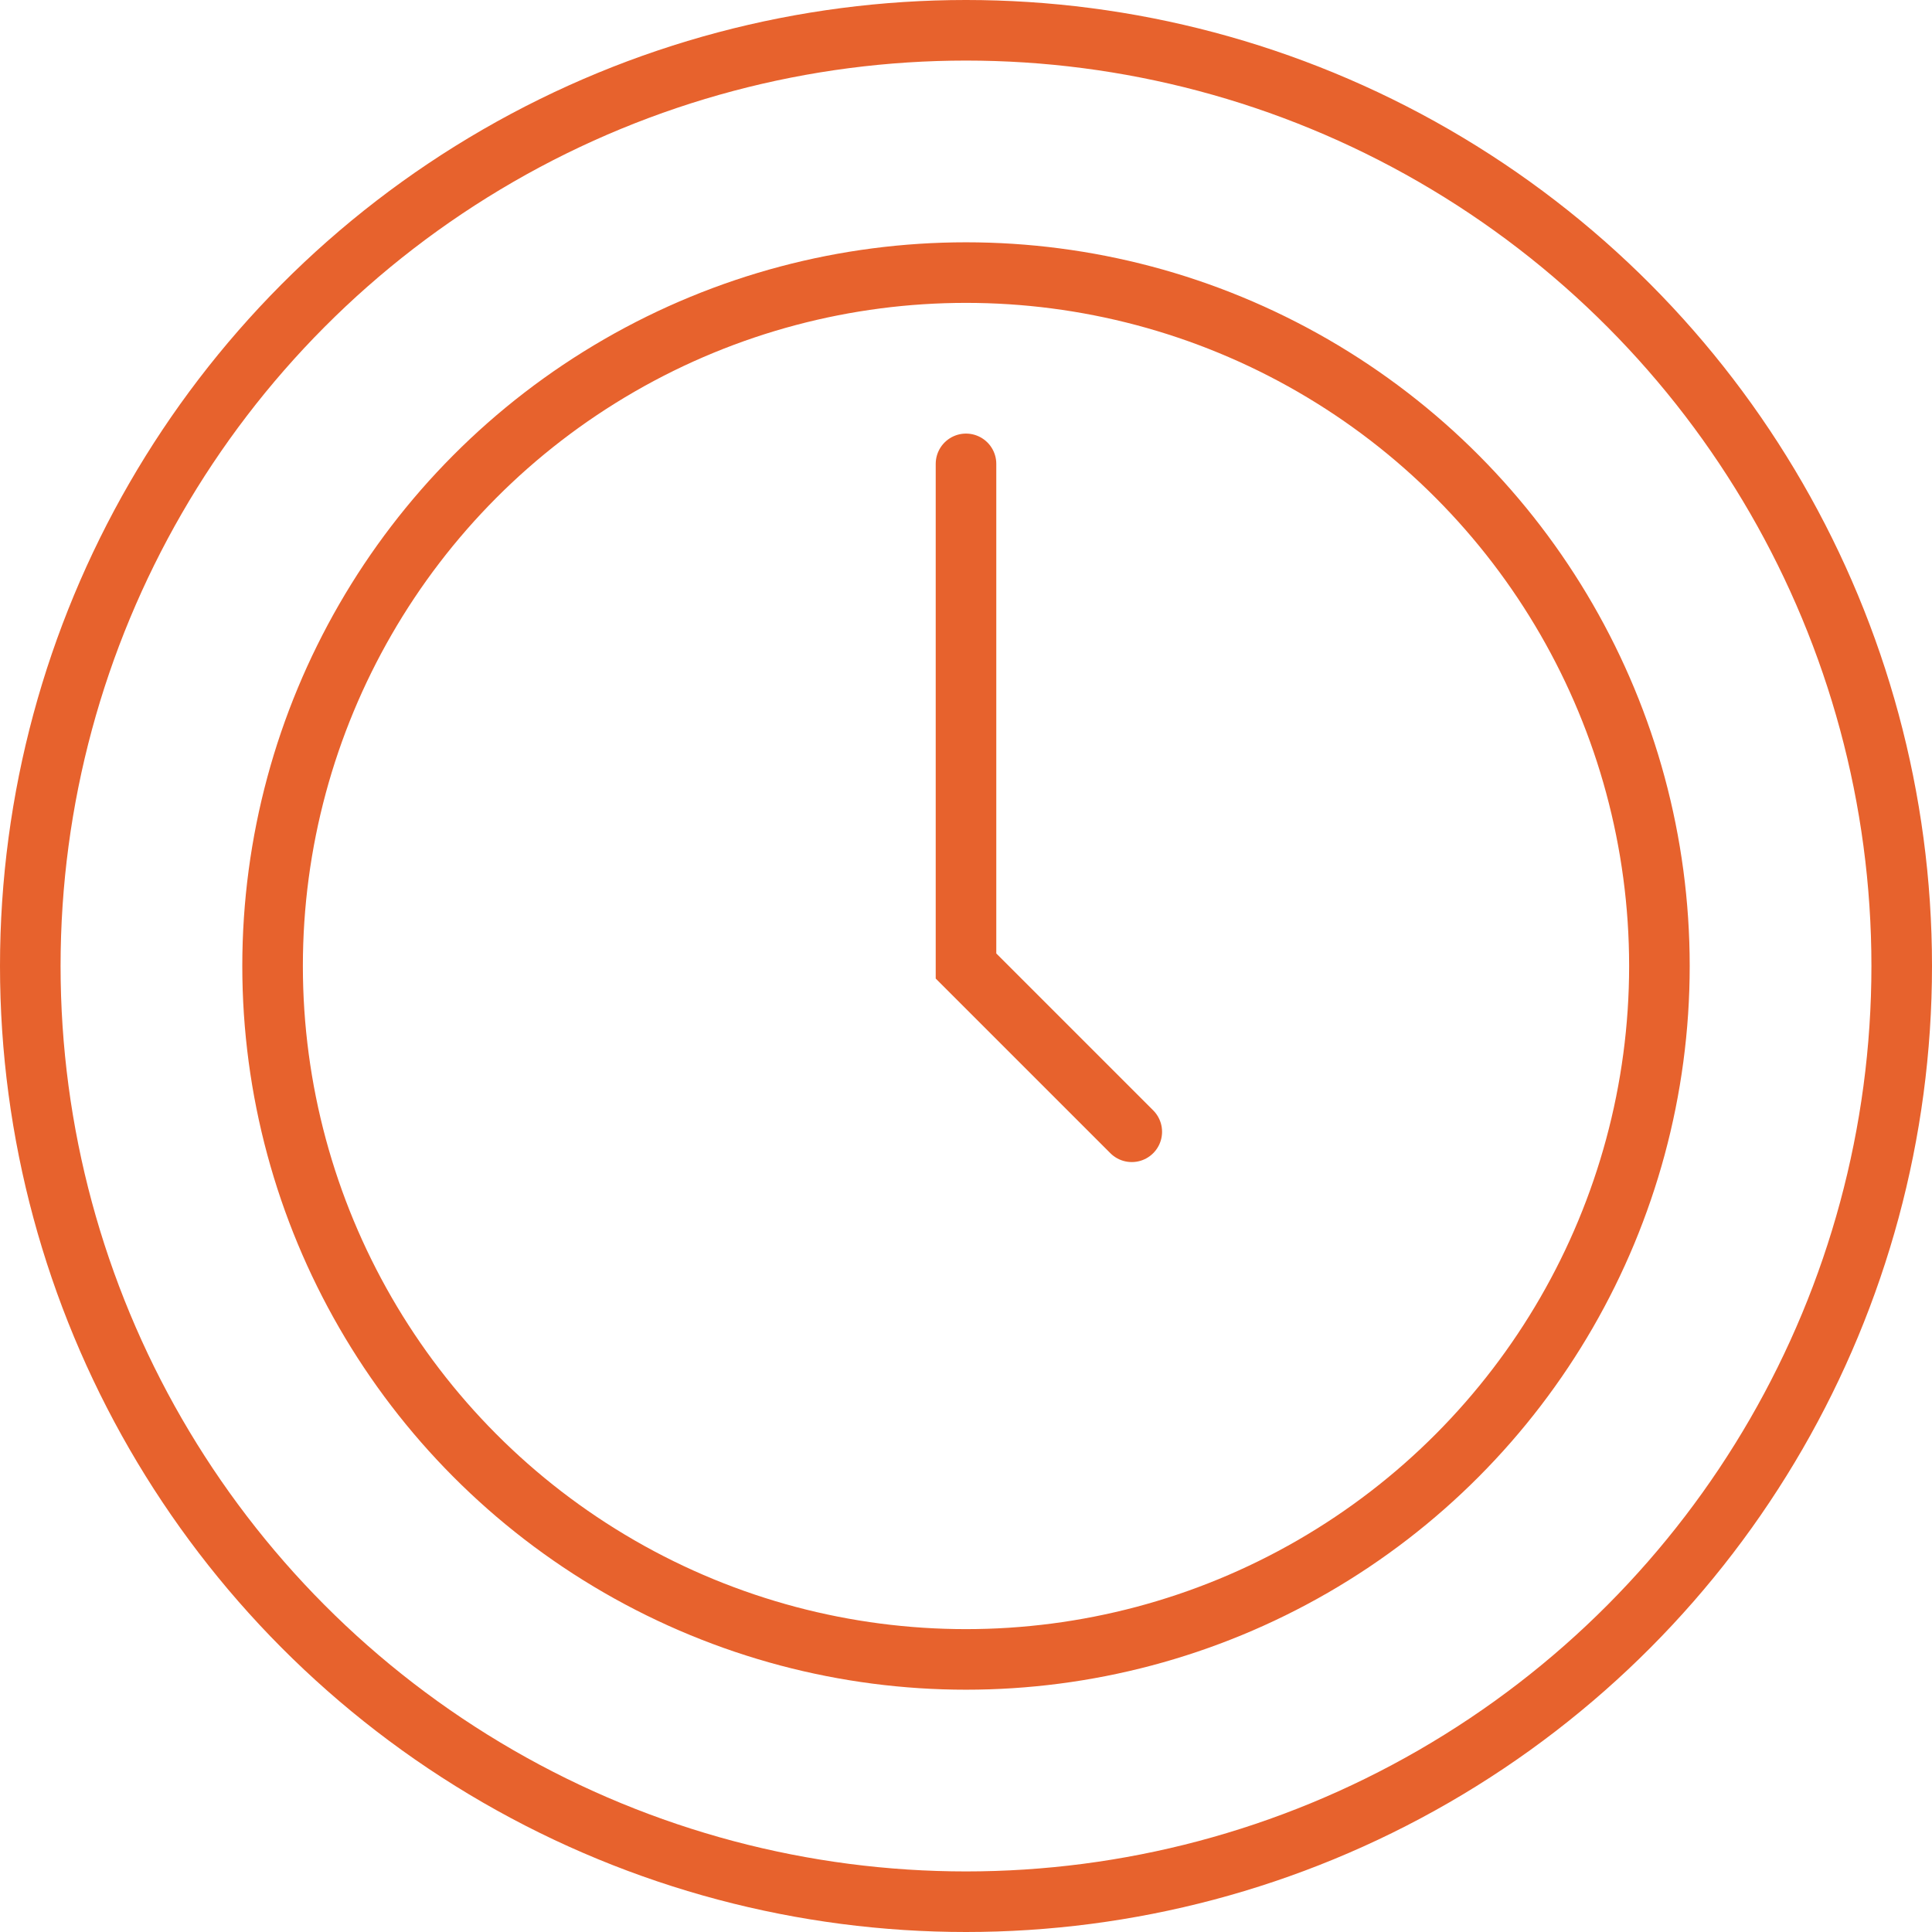
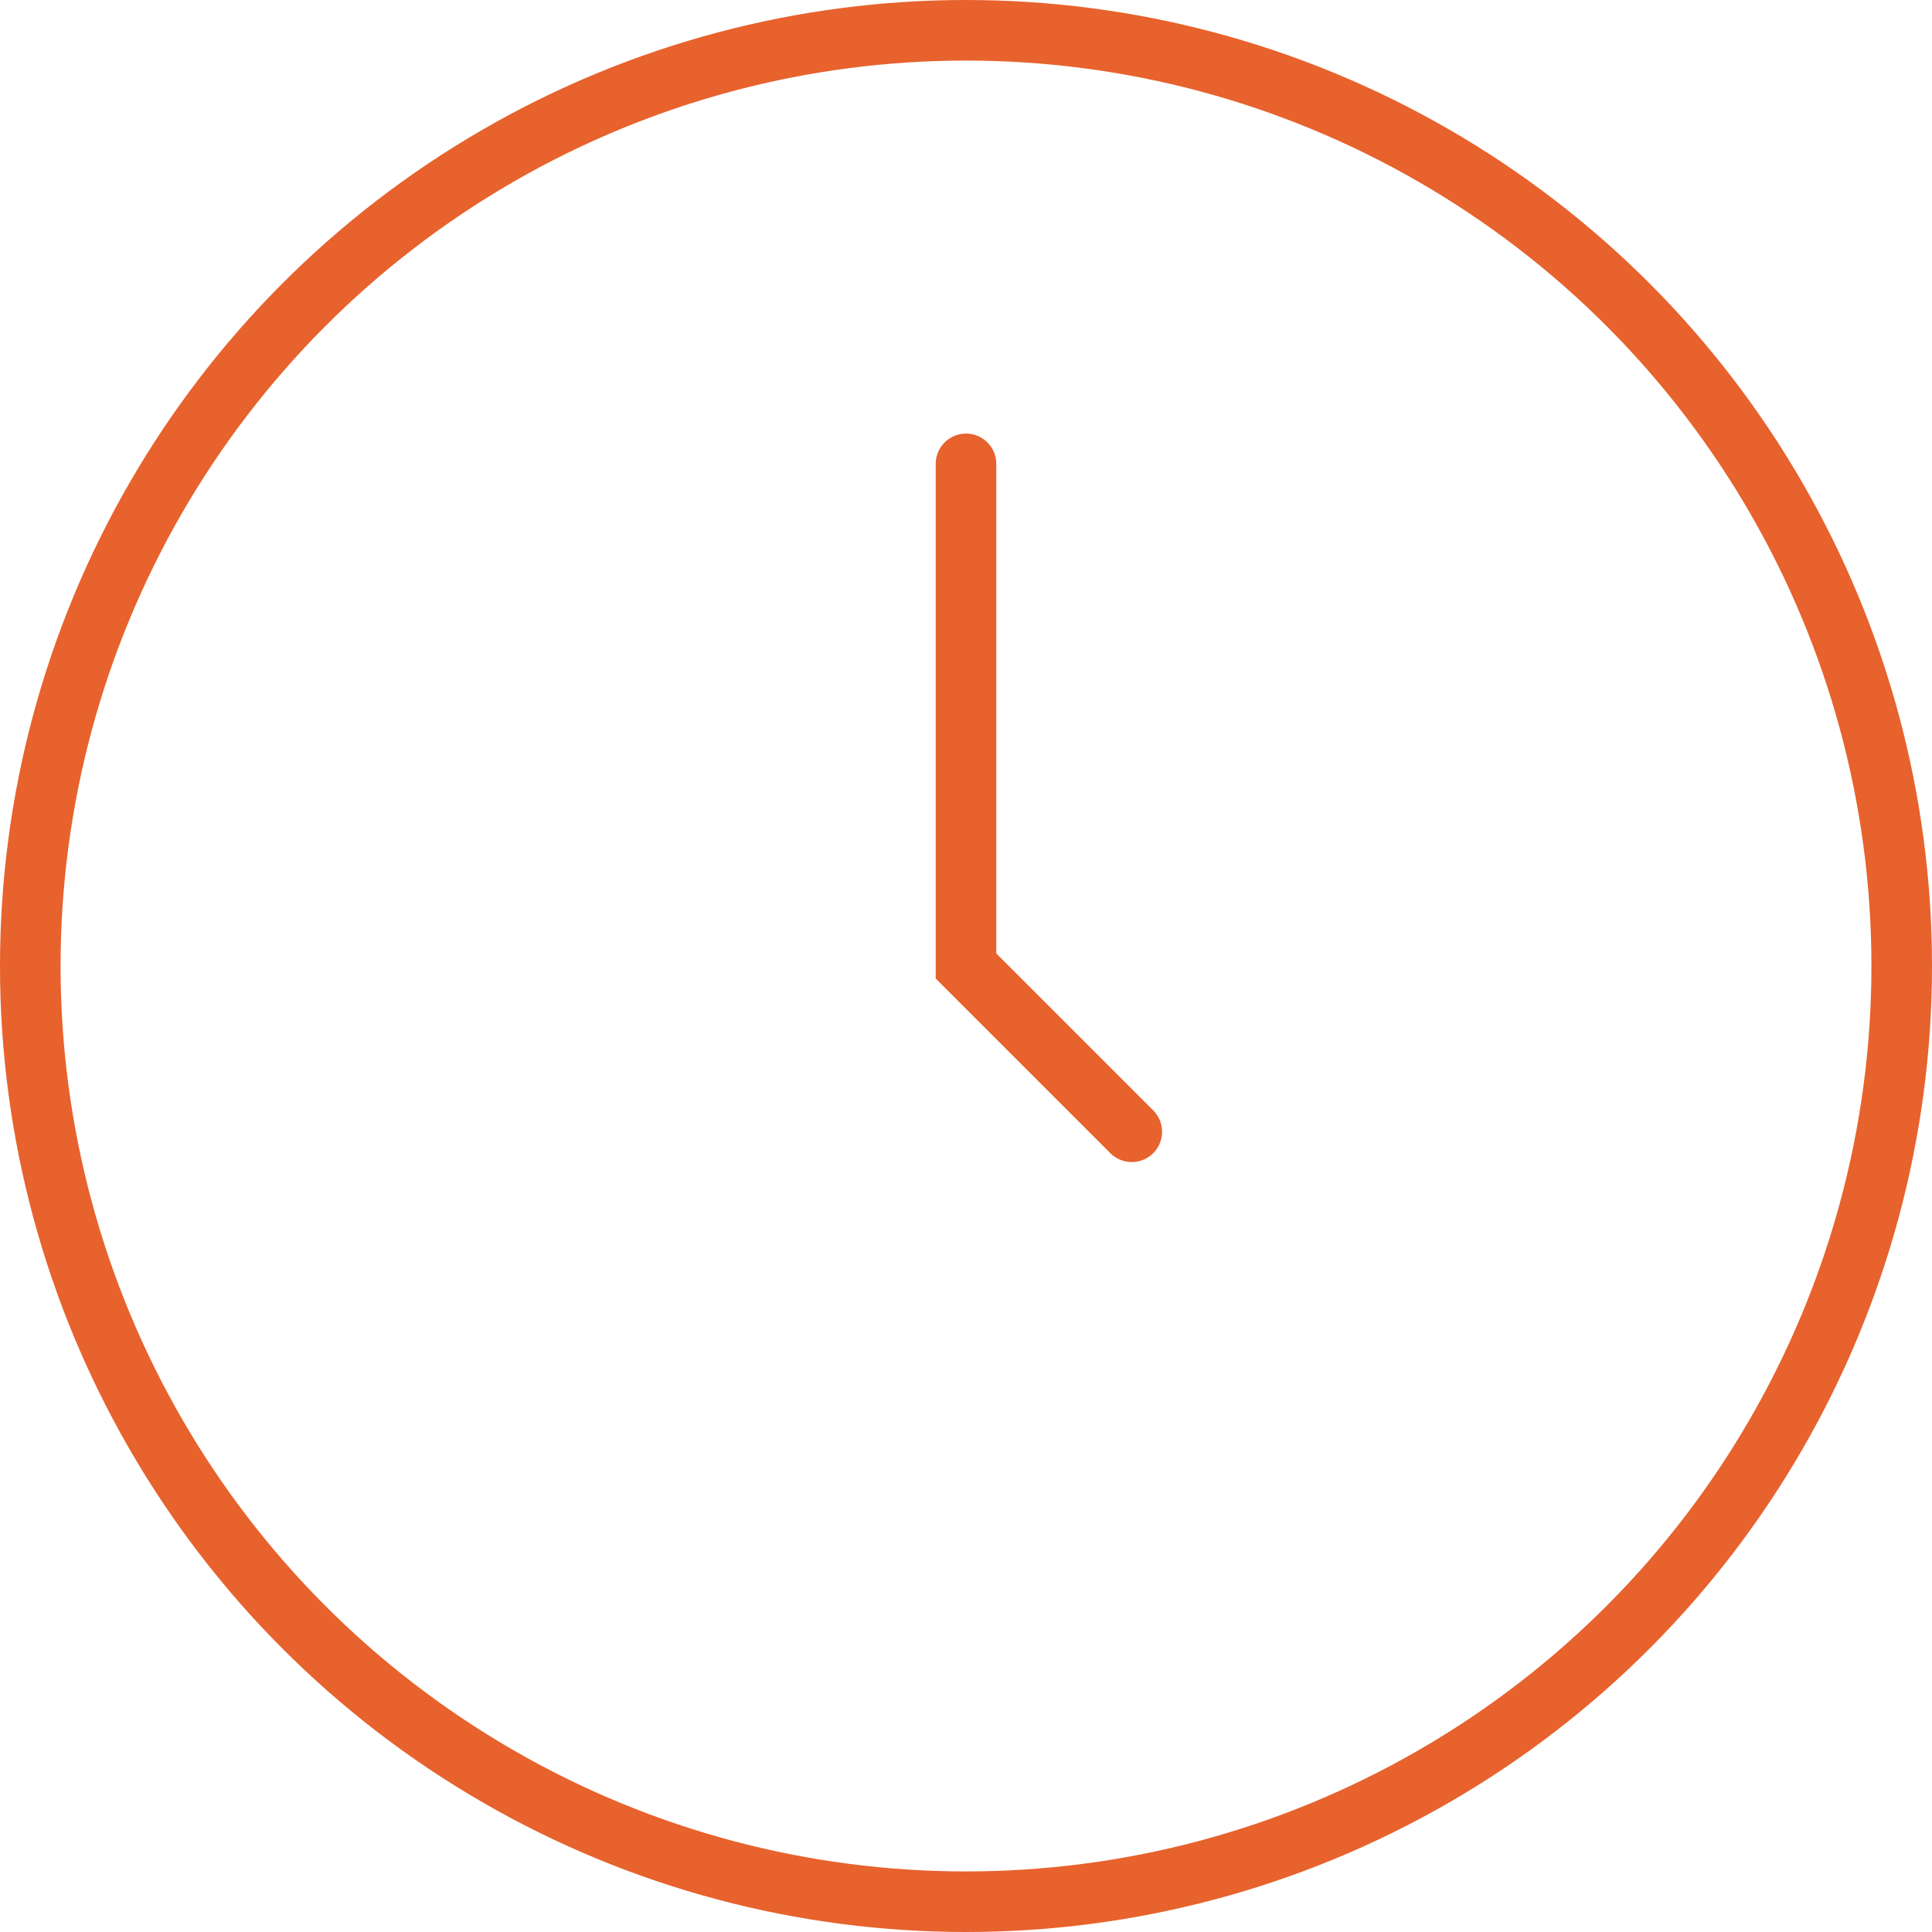
<svg xmlns="http://www.w3.org/2000/svg" id="Livello_2" viewBox="0 0 12.12 12.12">
  <g id="Livello_01">
    <circle cx="6.06" cy="6.06" r="5.87" style="fill:none; stroke:#e7622d; stroke-linecap:round; stroke-miterlimit:10; stroke-width:.38px;" />
-     <circle cx="6.06" cy="6.06" r="4.35" style="fill:none; stroke:#e7622d; stroke-linecap:round; stroke-miterlimit:10; stroke-width:.38px;" />
    <polyline points="6.06 2.91 6.06 6.06 7.1 7.1" style="fill:none; stroke:#e7622d; stroke-linecap:round; stroke-miterlimit:10; stroke-width:.38px;" />
  </g>
</svg>